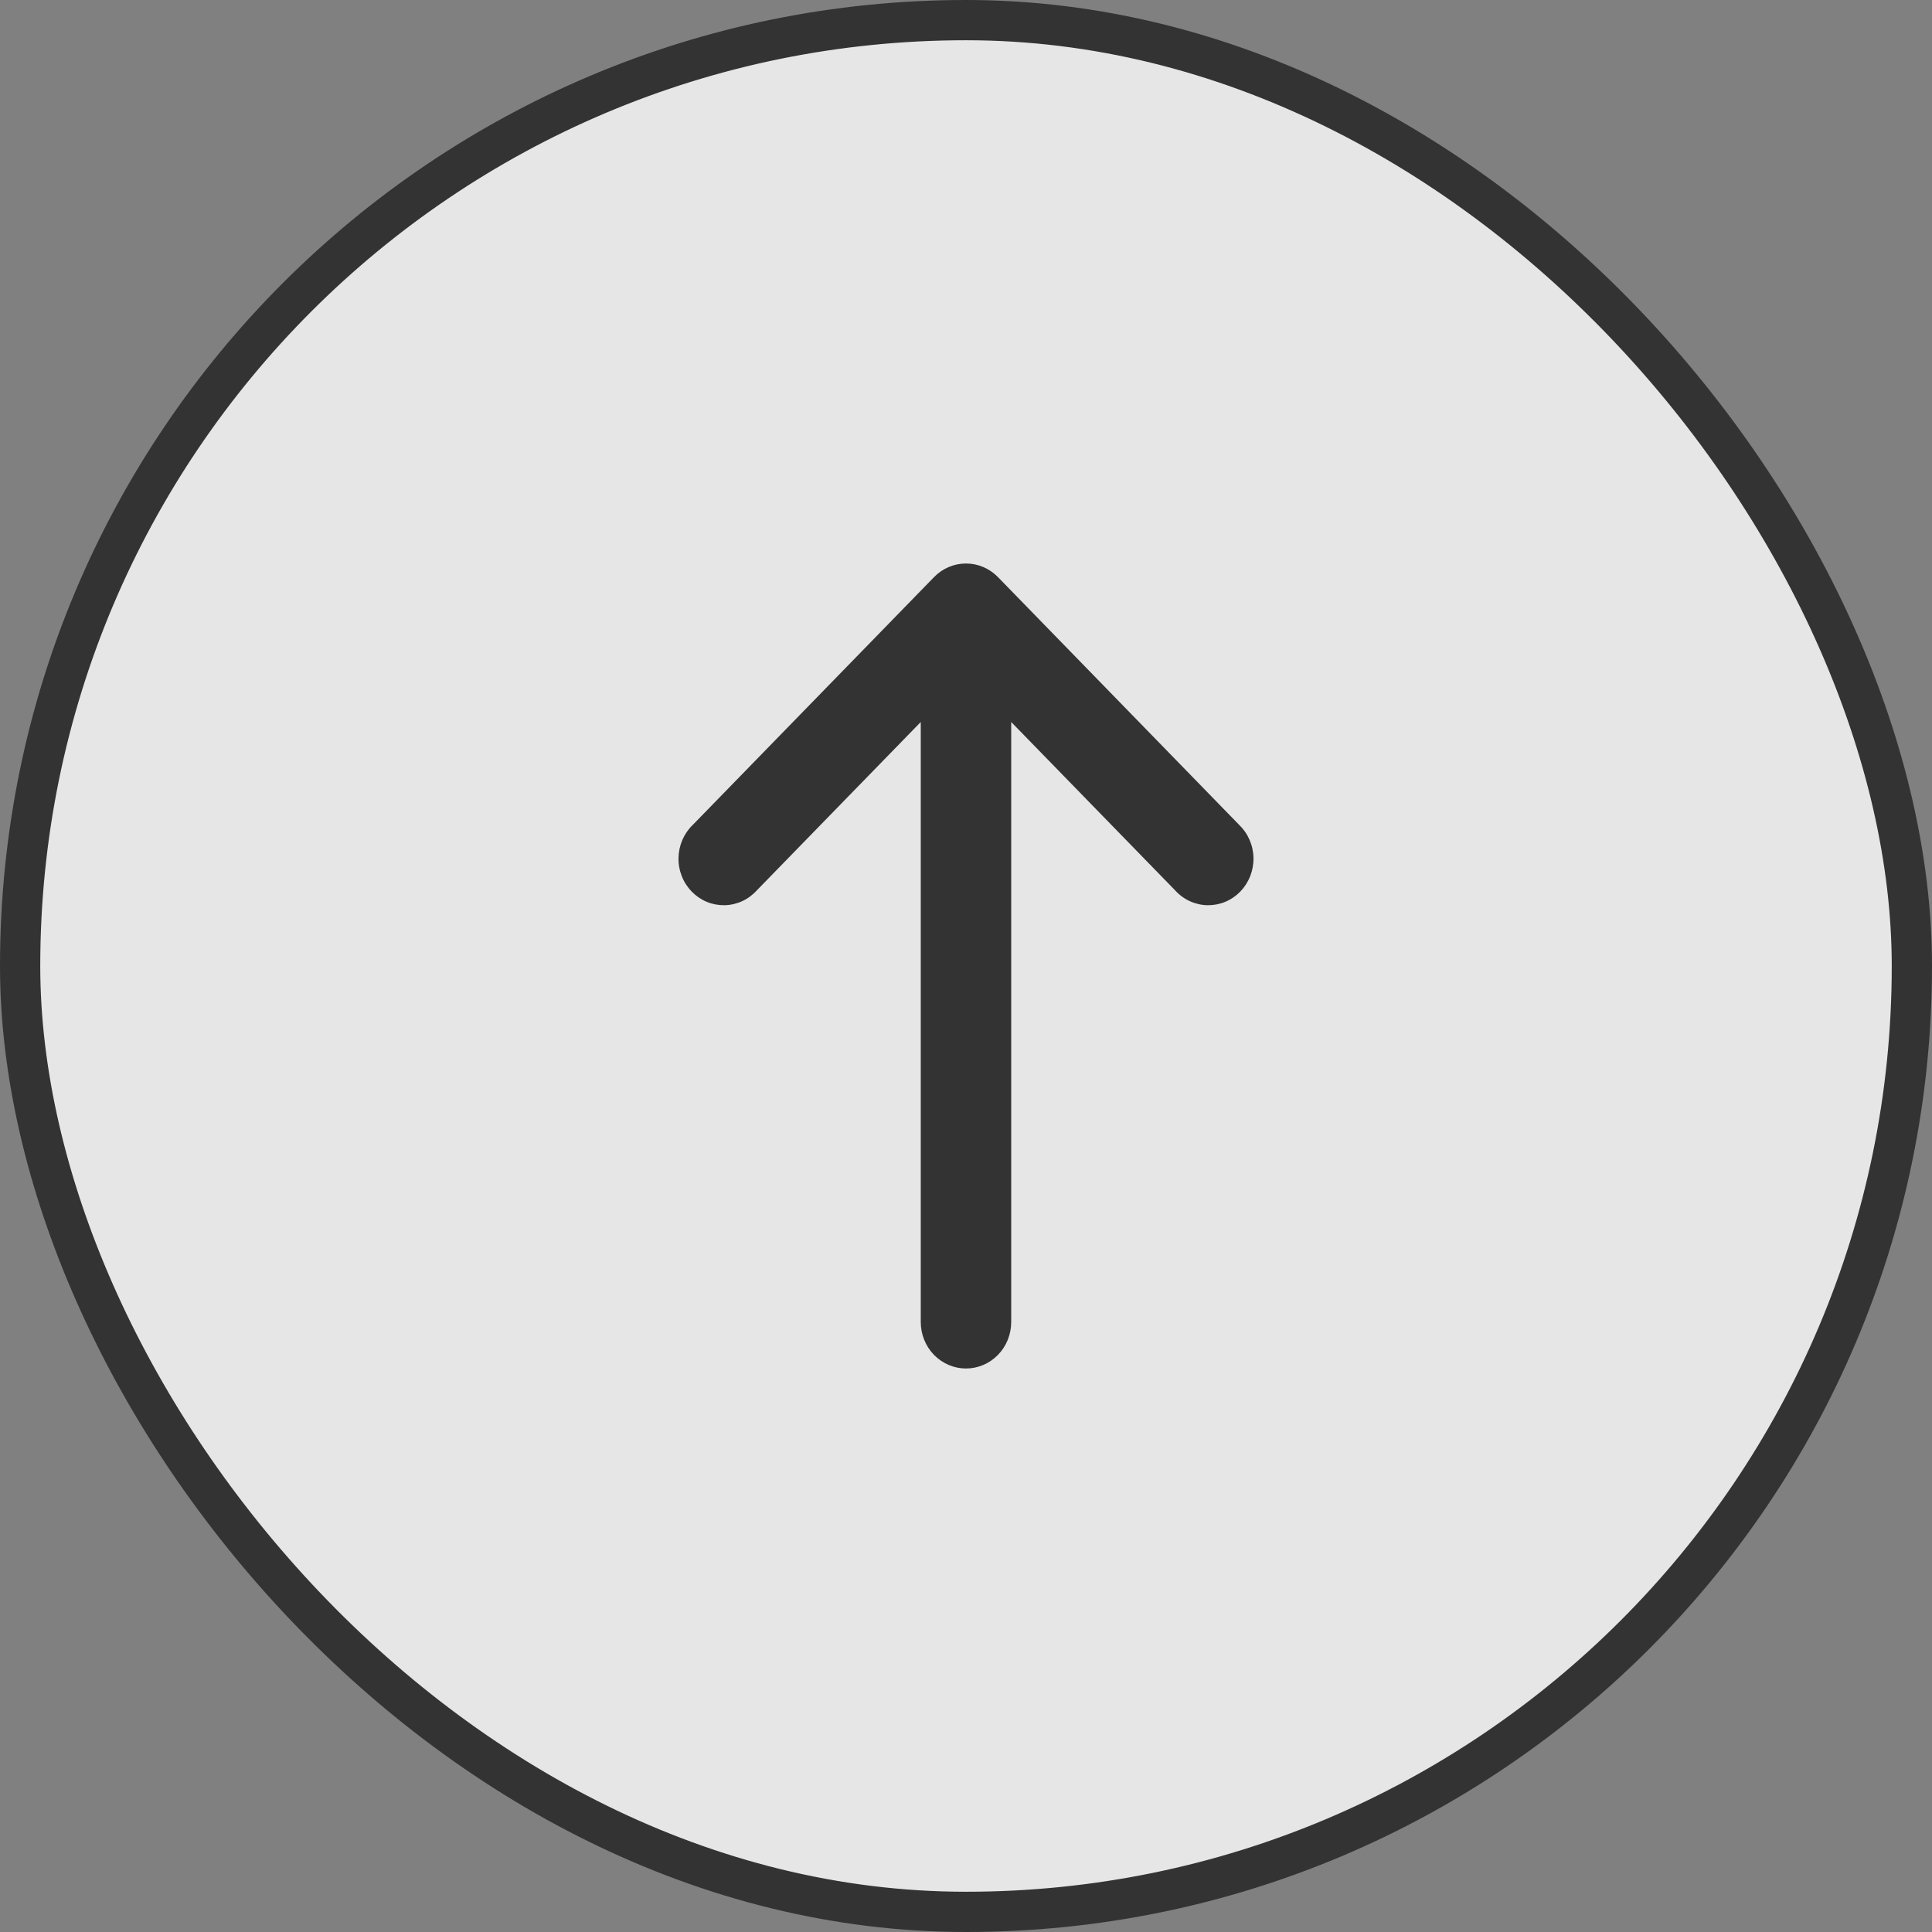
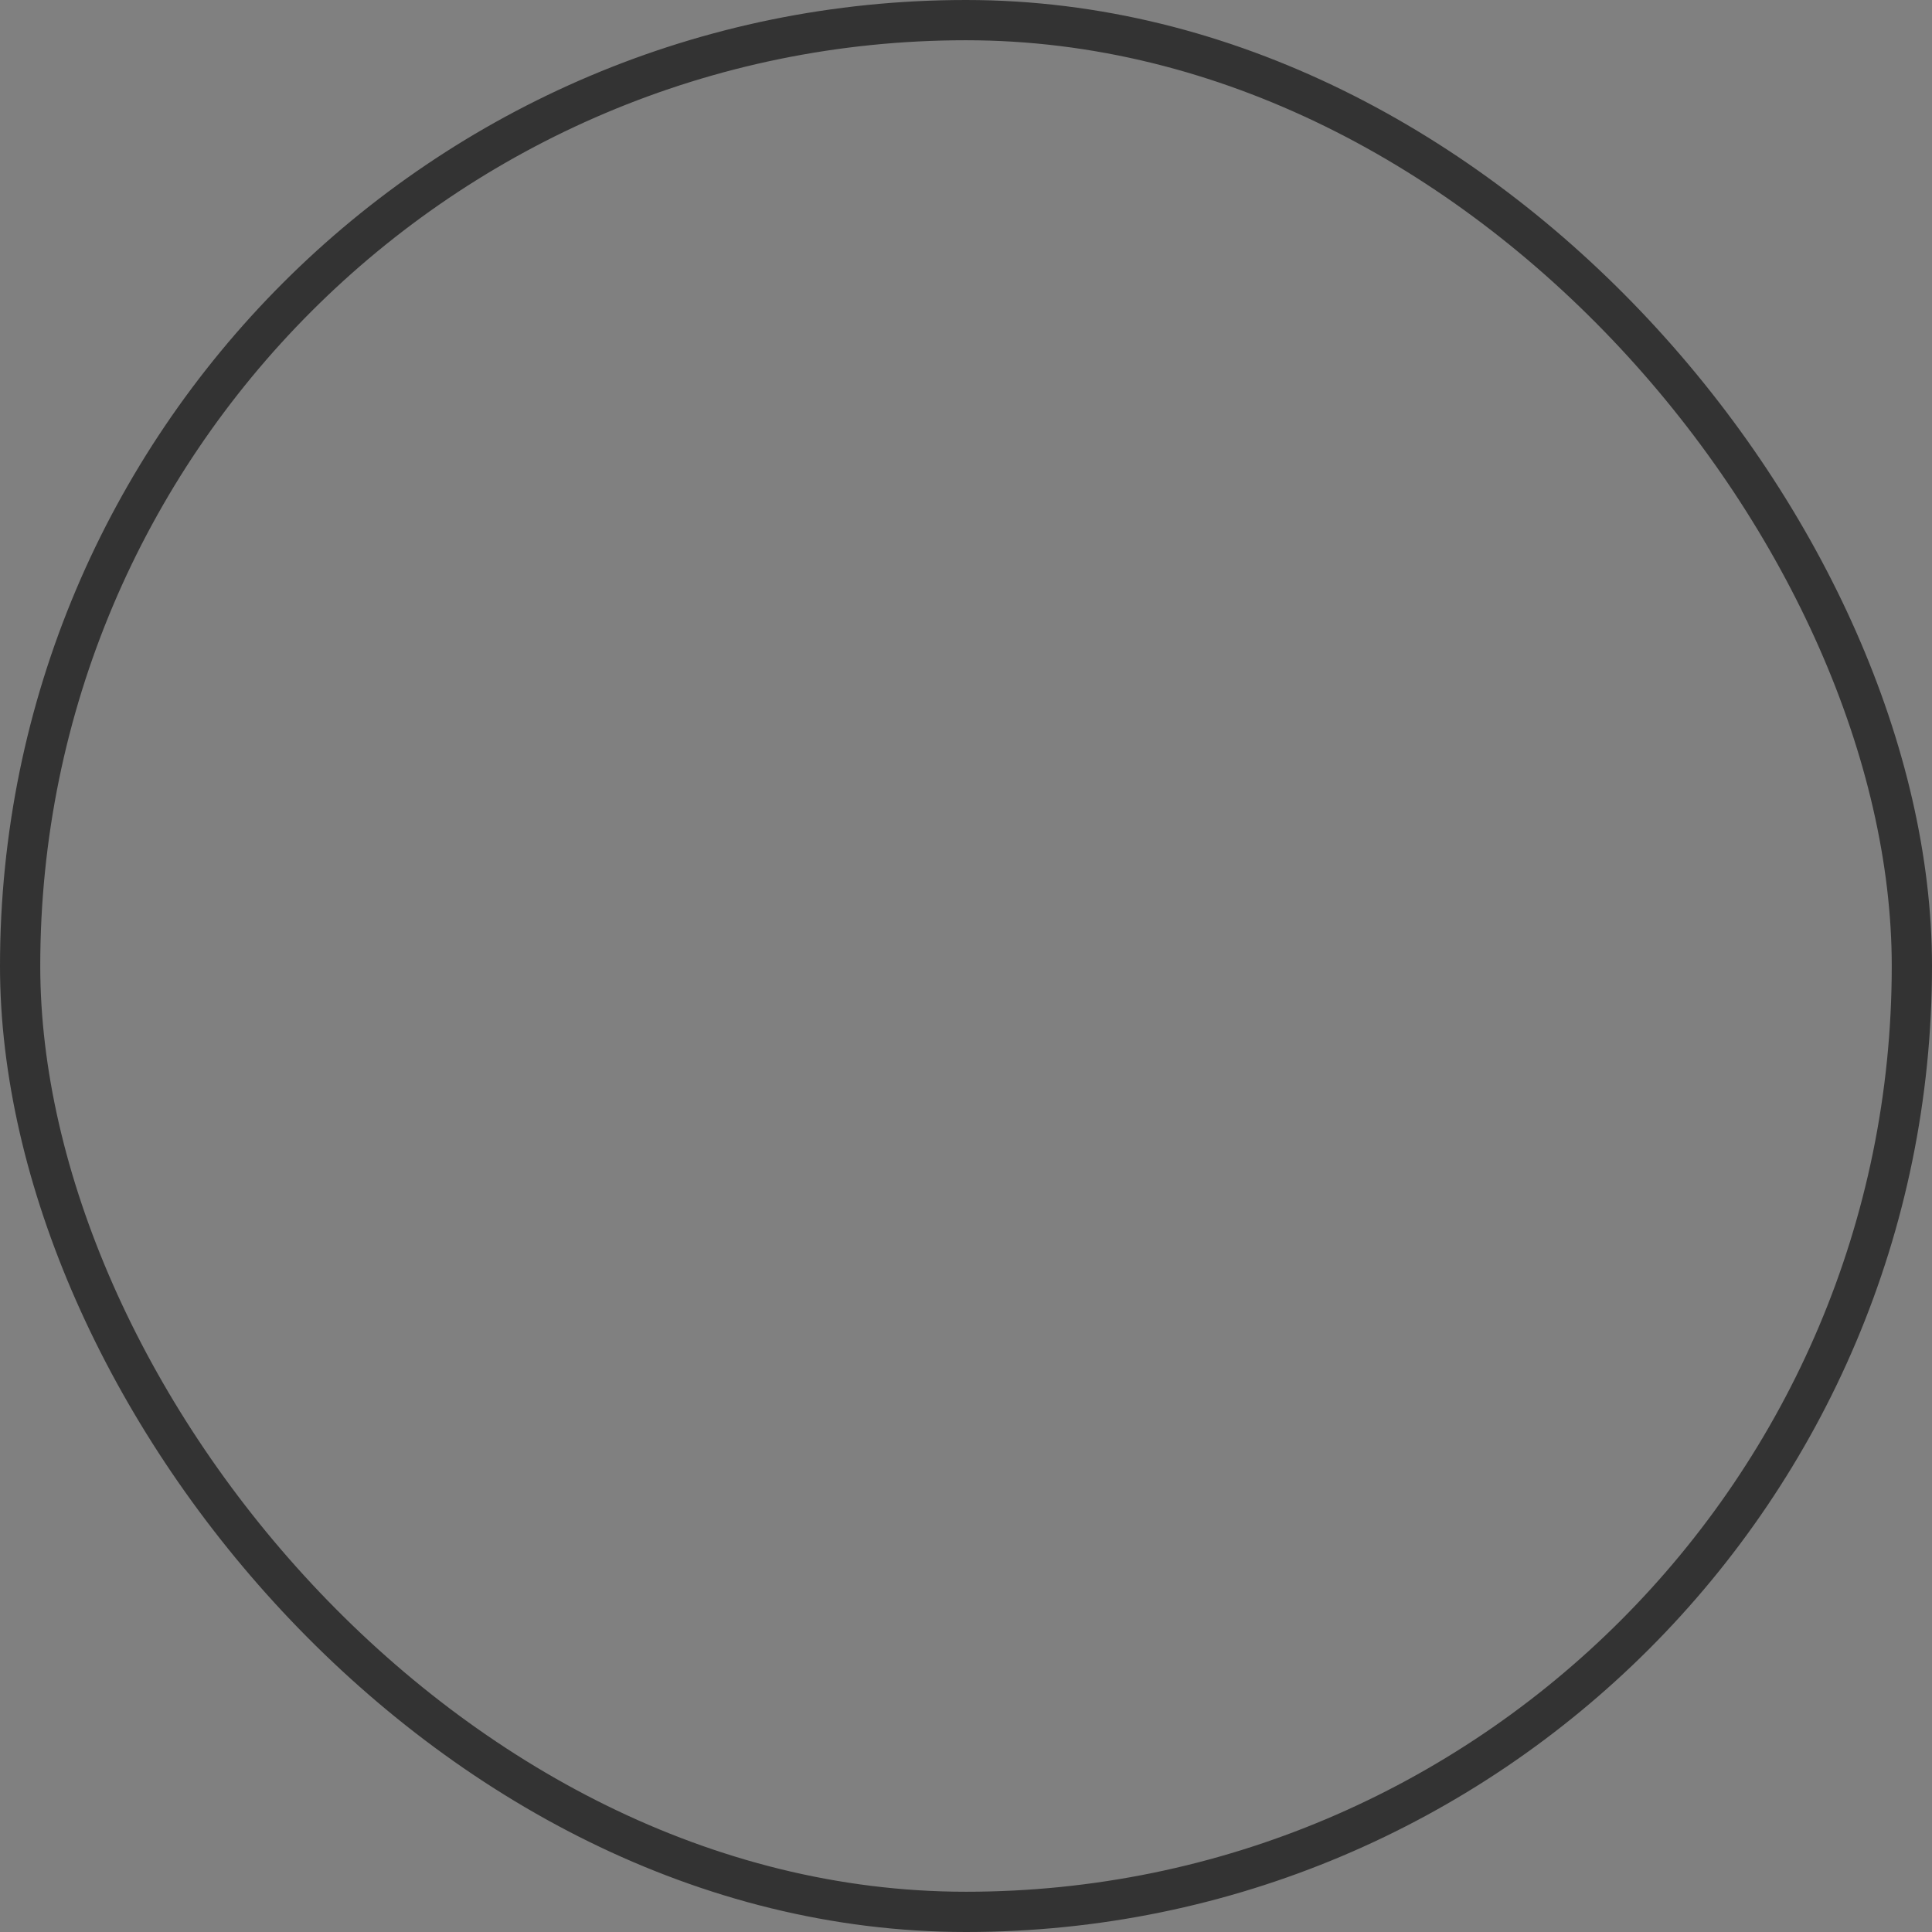
<svg xmlns="http://www.w3.org/2000/svg" width="48" height="48" viewBox="0 0 48 48" fill="none">
  <rect x="0" y="0" width="48" height="48" fill="#808080" stroke="none" />
-   <rect x="0.5" y="0.5" width="47" height="47" rx="23.5" fill="white" fill-opacity="0.8" />
  <rect x="0.5" y="0.5" width="47" height="47" rx="23.5" stroke="#333333" />
-   <path d="M22.876 17.938L18.802 22.122C18.699 22.236 18.575 22.327 18.438 22.39C18.3 22.453 18.151 22.487 18 22.49C17.849 22.492 17.699 22.464 17.559 22.406C17.42 22.348 17.293 22.261 17.186 22.152C17.079 22.042 16.995 21.912 16.939 21.768C16.882 21.624 16.854 21.47 16.857 21.316C16.86 21.16 16.893 21.008 16.954 20.866C17.015 20.725 17.104 20.597 17.214 20.492L23.206 14.338C23.416 14.121 23.702 14 24 14C24.297 14 24.583 14.121 24.794 14.338L30.785 20.492C30.895 20.597 30.984 20.725 31.045 20.866C31.107 21.008 31.14 21.16 31.142 21.316C31.145 21.47 31.117 21.624 31.061 21.768C31.004 21.912 30.92 22.042 30.814 22.152C30.707 22.261 30.58 22.348 30.44 22.406C30.3 22.464 30.15 22.492 29.999 22.49C29.849 22.487 29.7 22.453 29.562 22.39C29.424 22.327 29.3 22.236 29.197 22.122L25.123 17.938L25.123 32.846C25.123 33.152 25.005 33.446 24.794 33.662C24.583 33.878 24.298 34 24 34C23.702 34 23.416 33.878 23.205 33.662C22.995 33.446 22.876 33.152 22.876 32.846L22.876 17.938Z" fill="#333333" />
</svg>